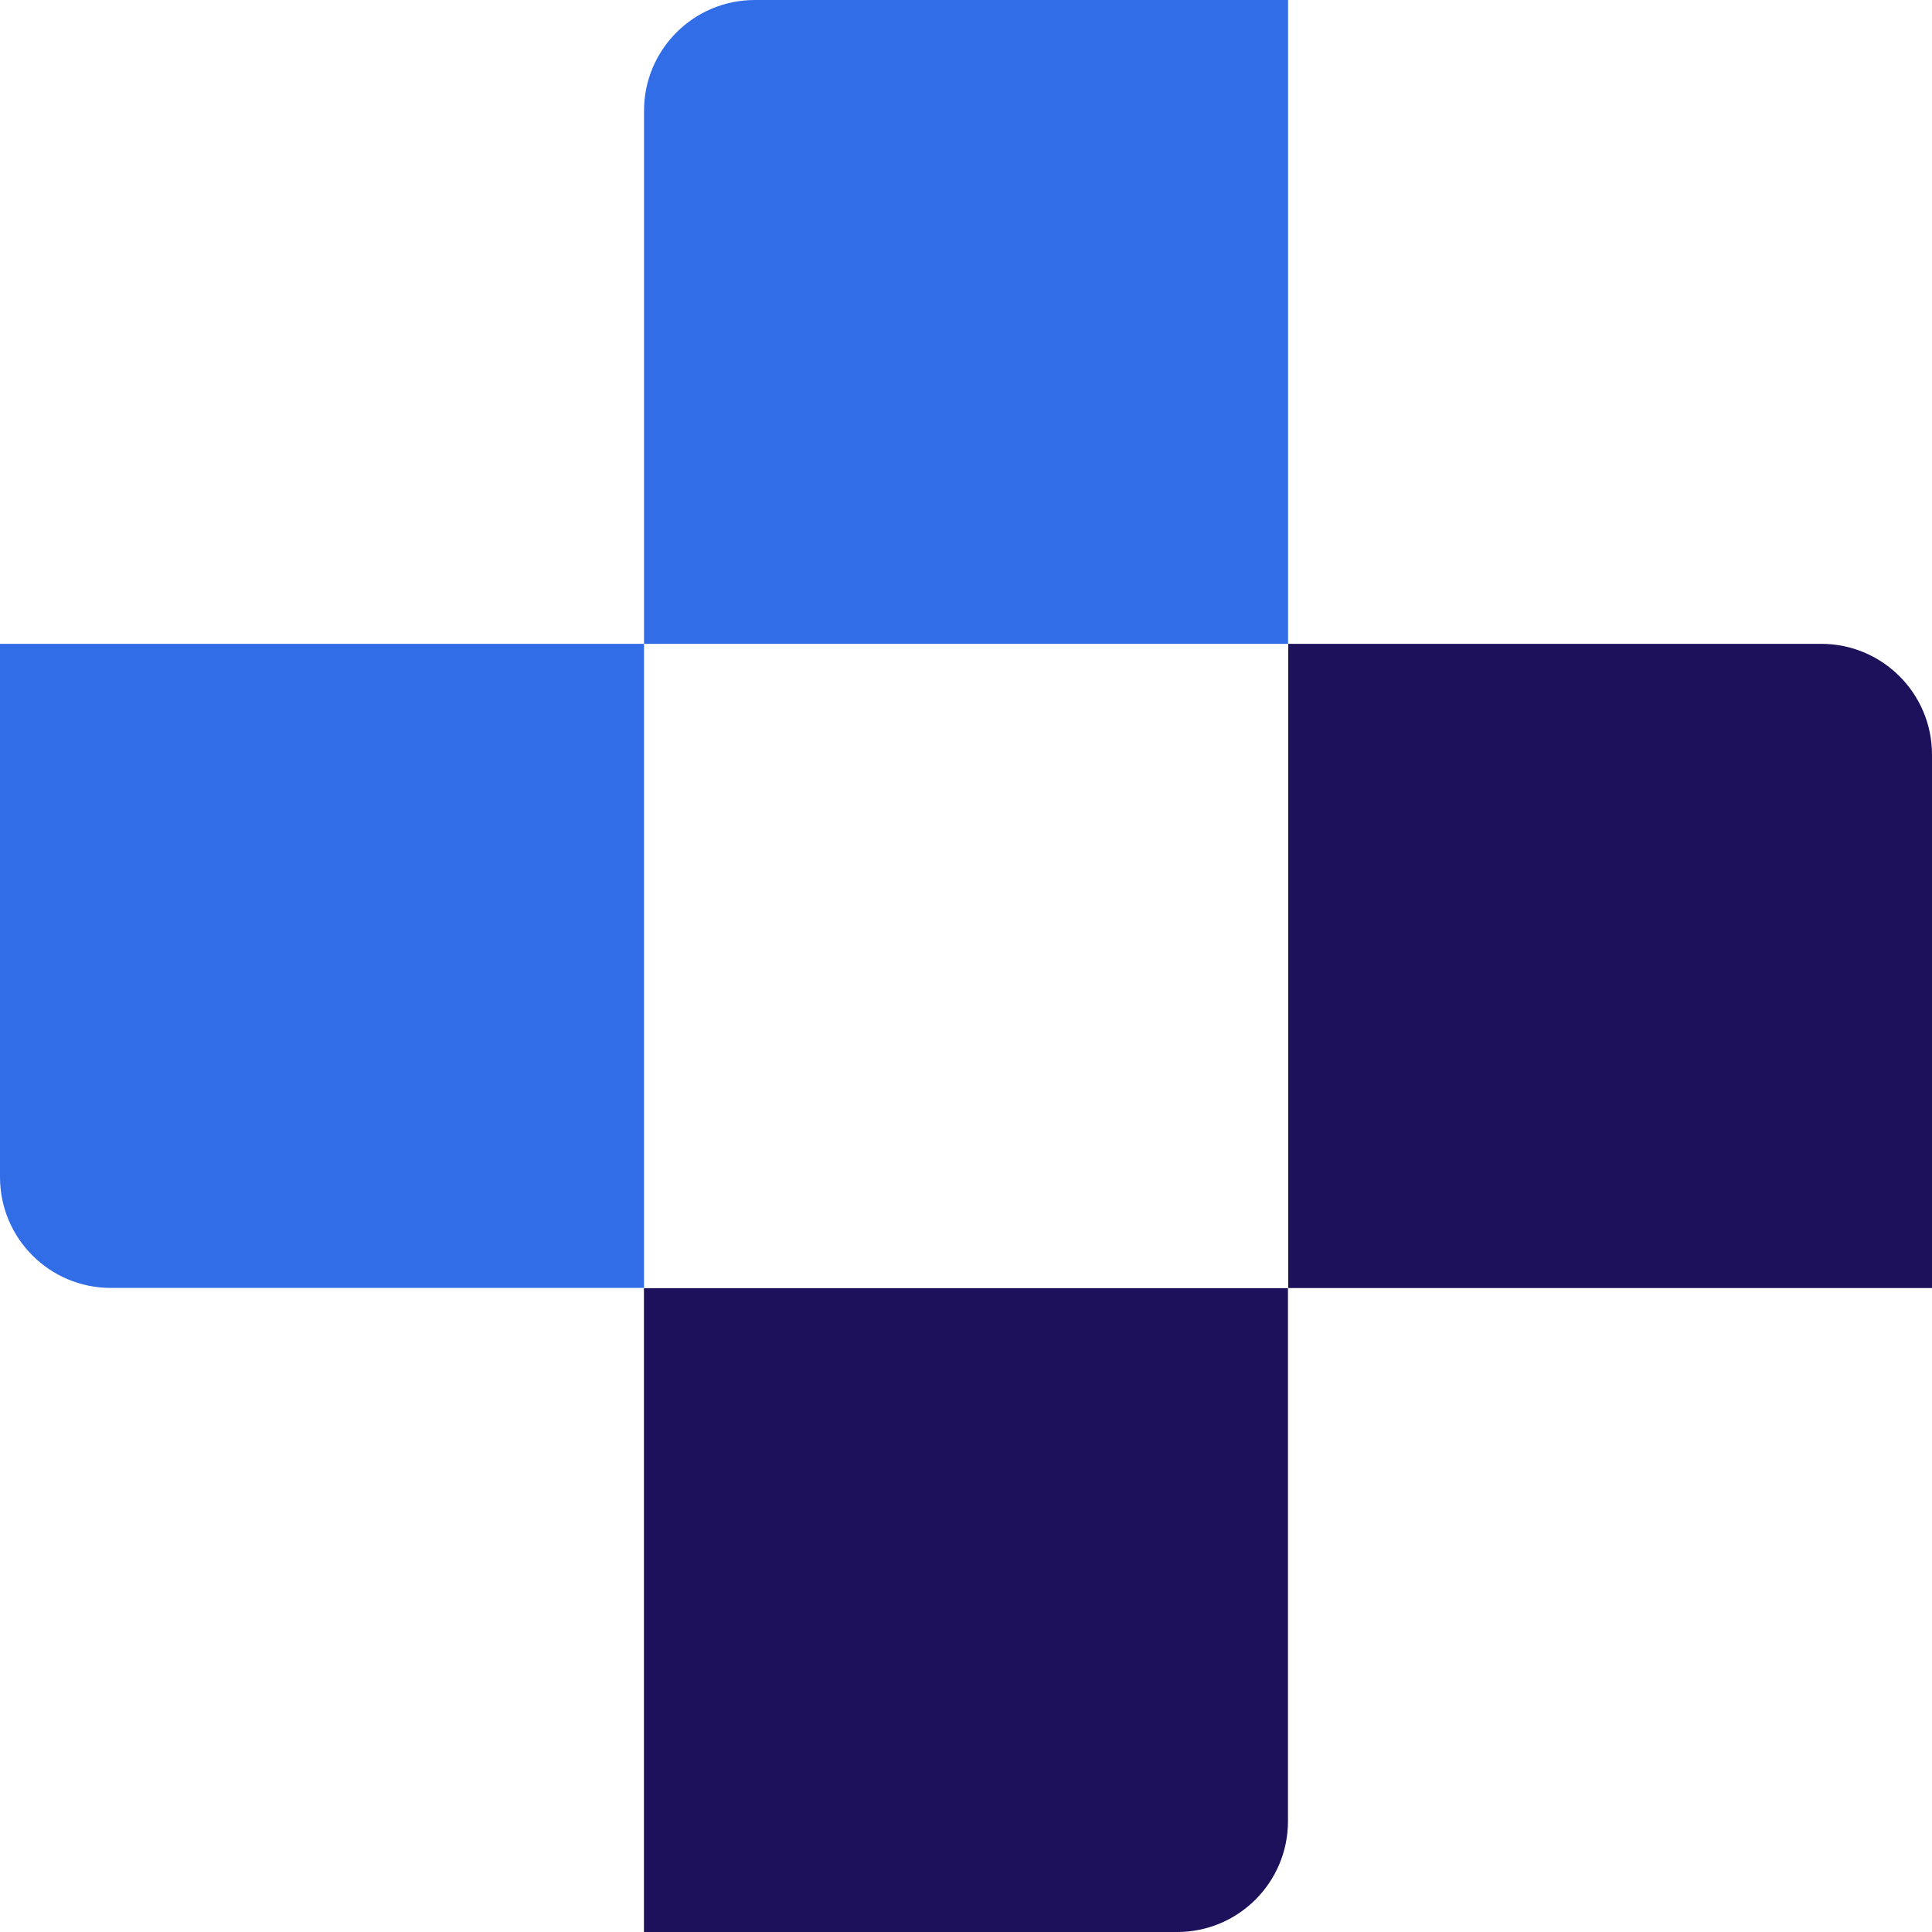
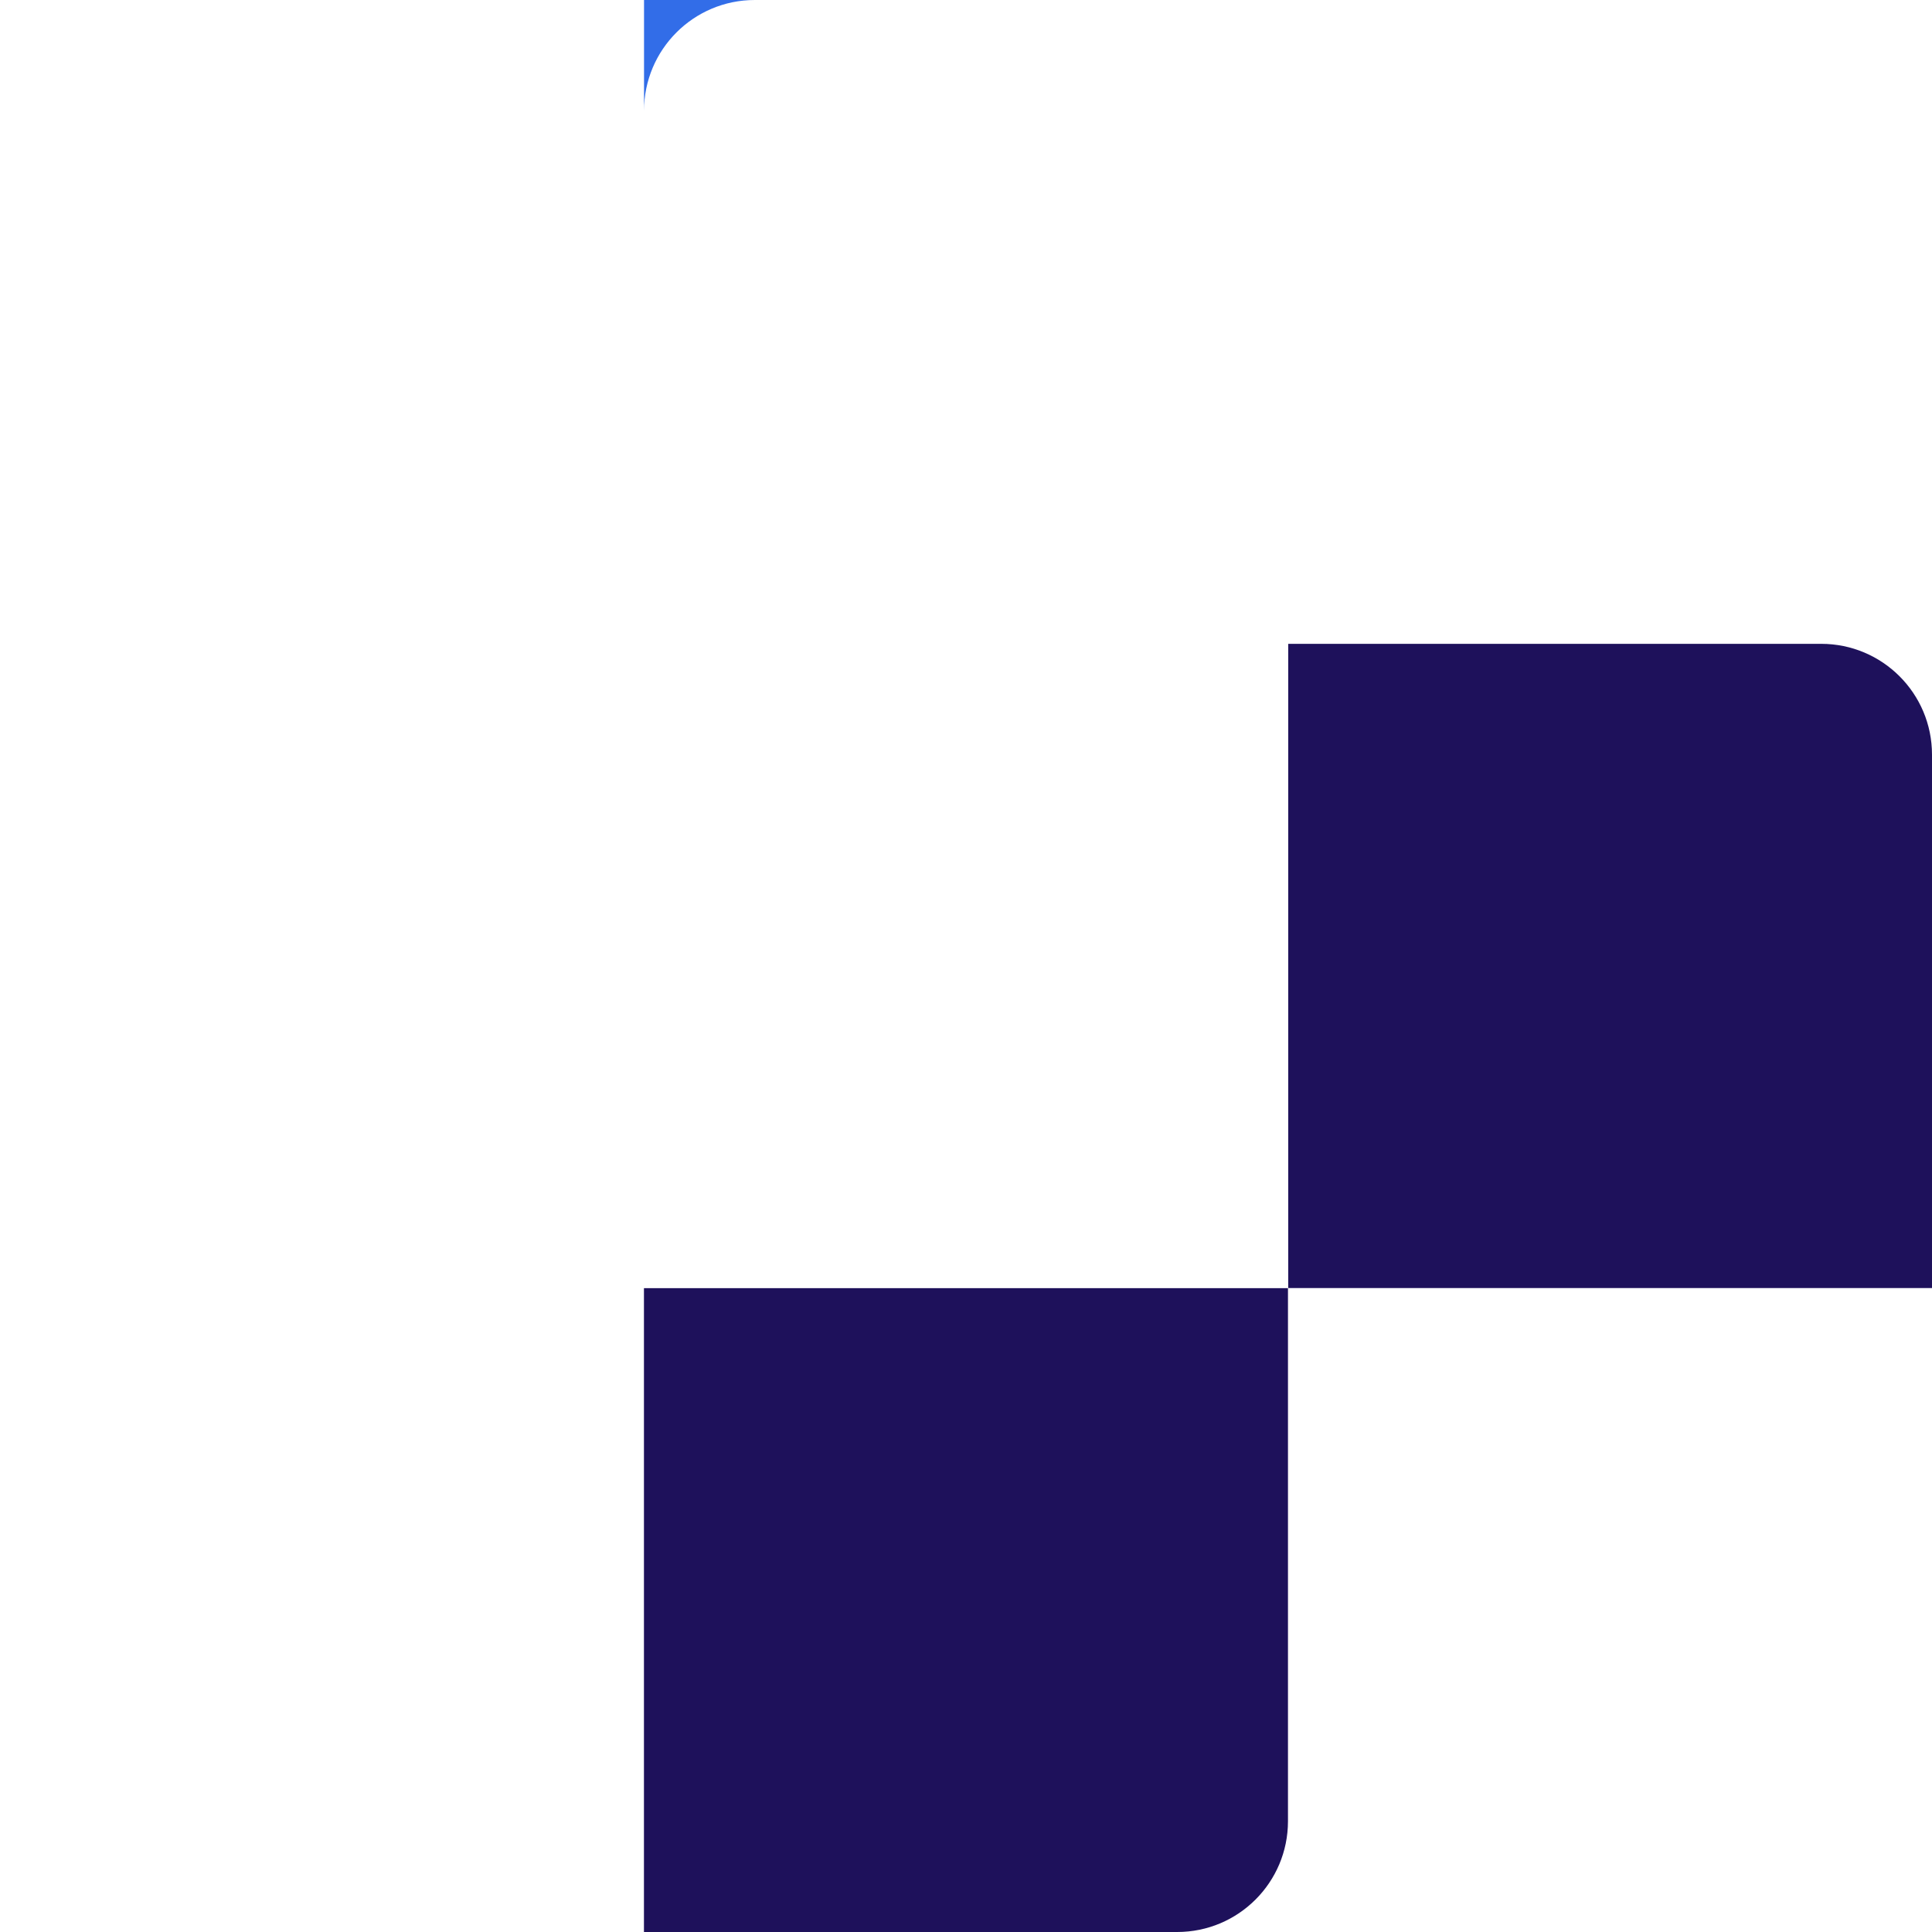
<svg xmlns="http://www.w3.org/2000/svg" width="150" height="150" viewBox="0 0 150 150" fill="none">
  <path d="M99.998 141.397V100.012H49.996V150H91.395C96.148 150 99.998 146.15 99.998 141.397Z" fill="#1E115B" />
-   <path d="M50.002 49.988H100.004V0H58.605C53.852 0 50.002 3.85 50.002 8.603V49.988Z" fill="#326DE8" />
-   <path d="M0 49.987V91.391C0 96.143 3.85 99.994 8.602 99.994H50.002V49.987H0Z" fill="#326DE8" />
+   <path d="M50.002 49.988V0H58.605C53.852 0 50.002 3.85 50.002 8.603V49.988Z" fill="#326DE8" />
  <path d="M150 100.006V58.591C150 53.838 146.15 49.987 141.398 49.987H100.017V100.006H150Z" fill="#1E115B" />
</svg>